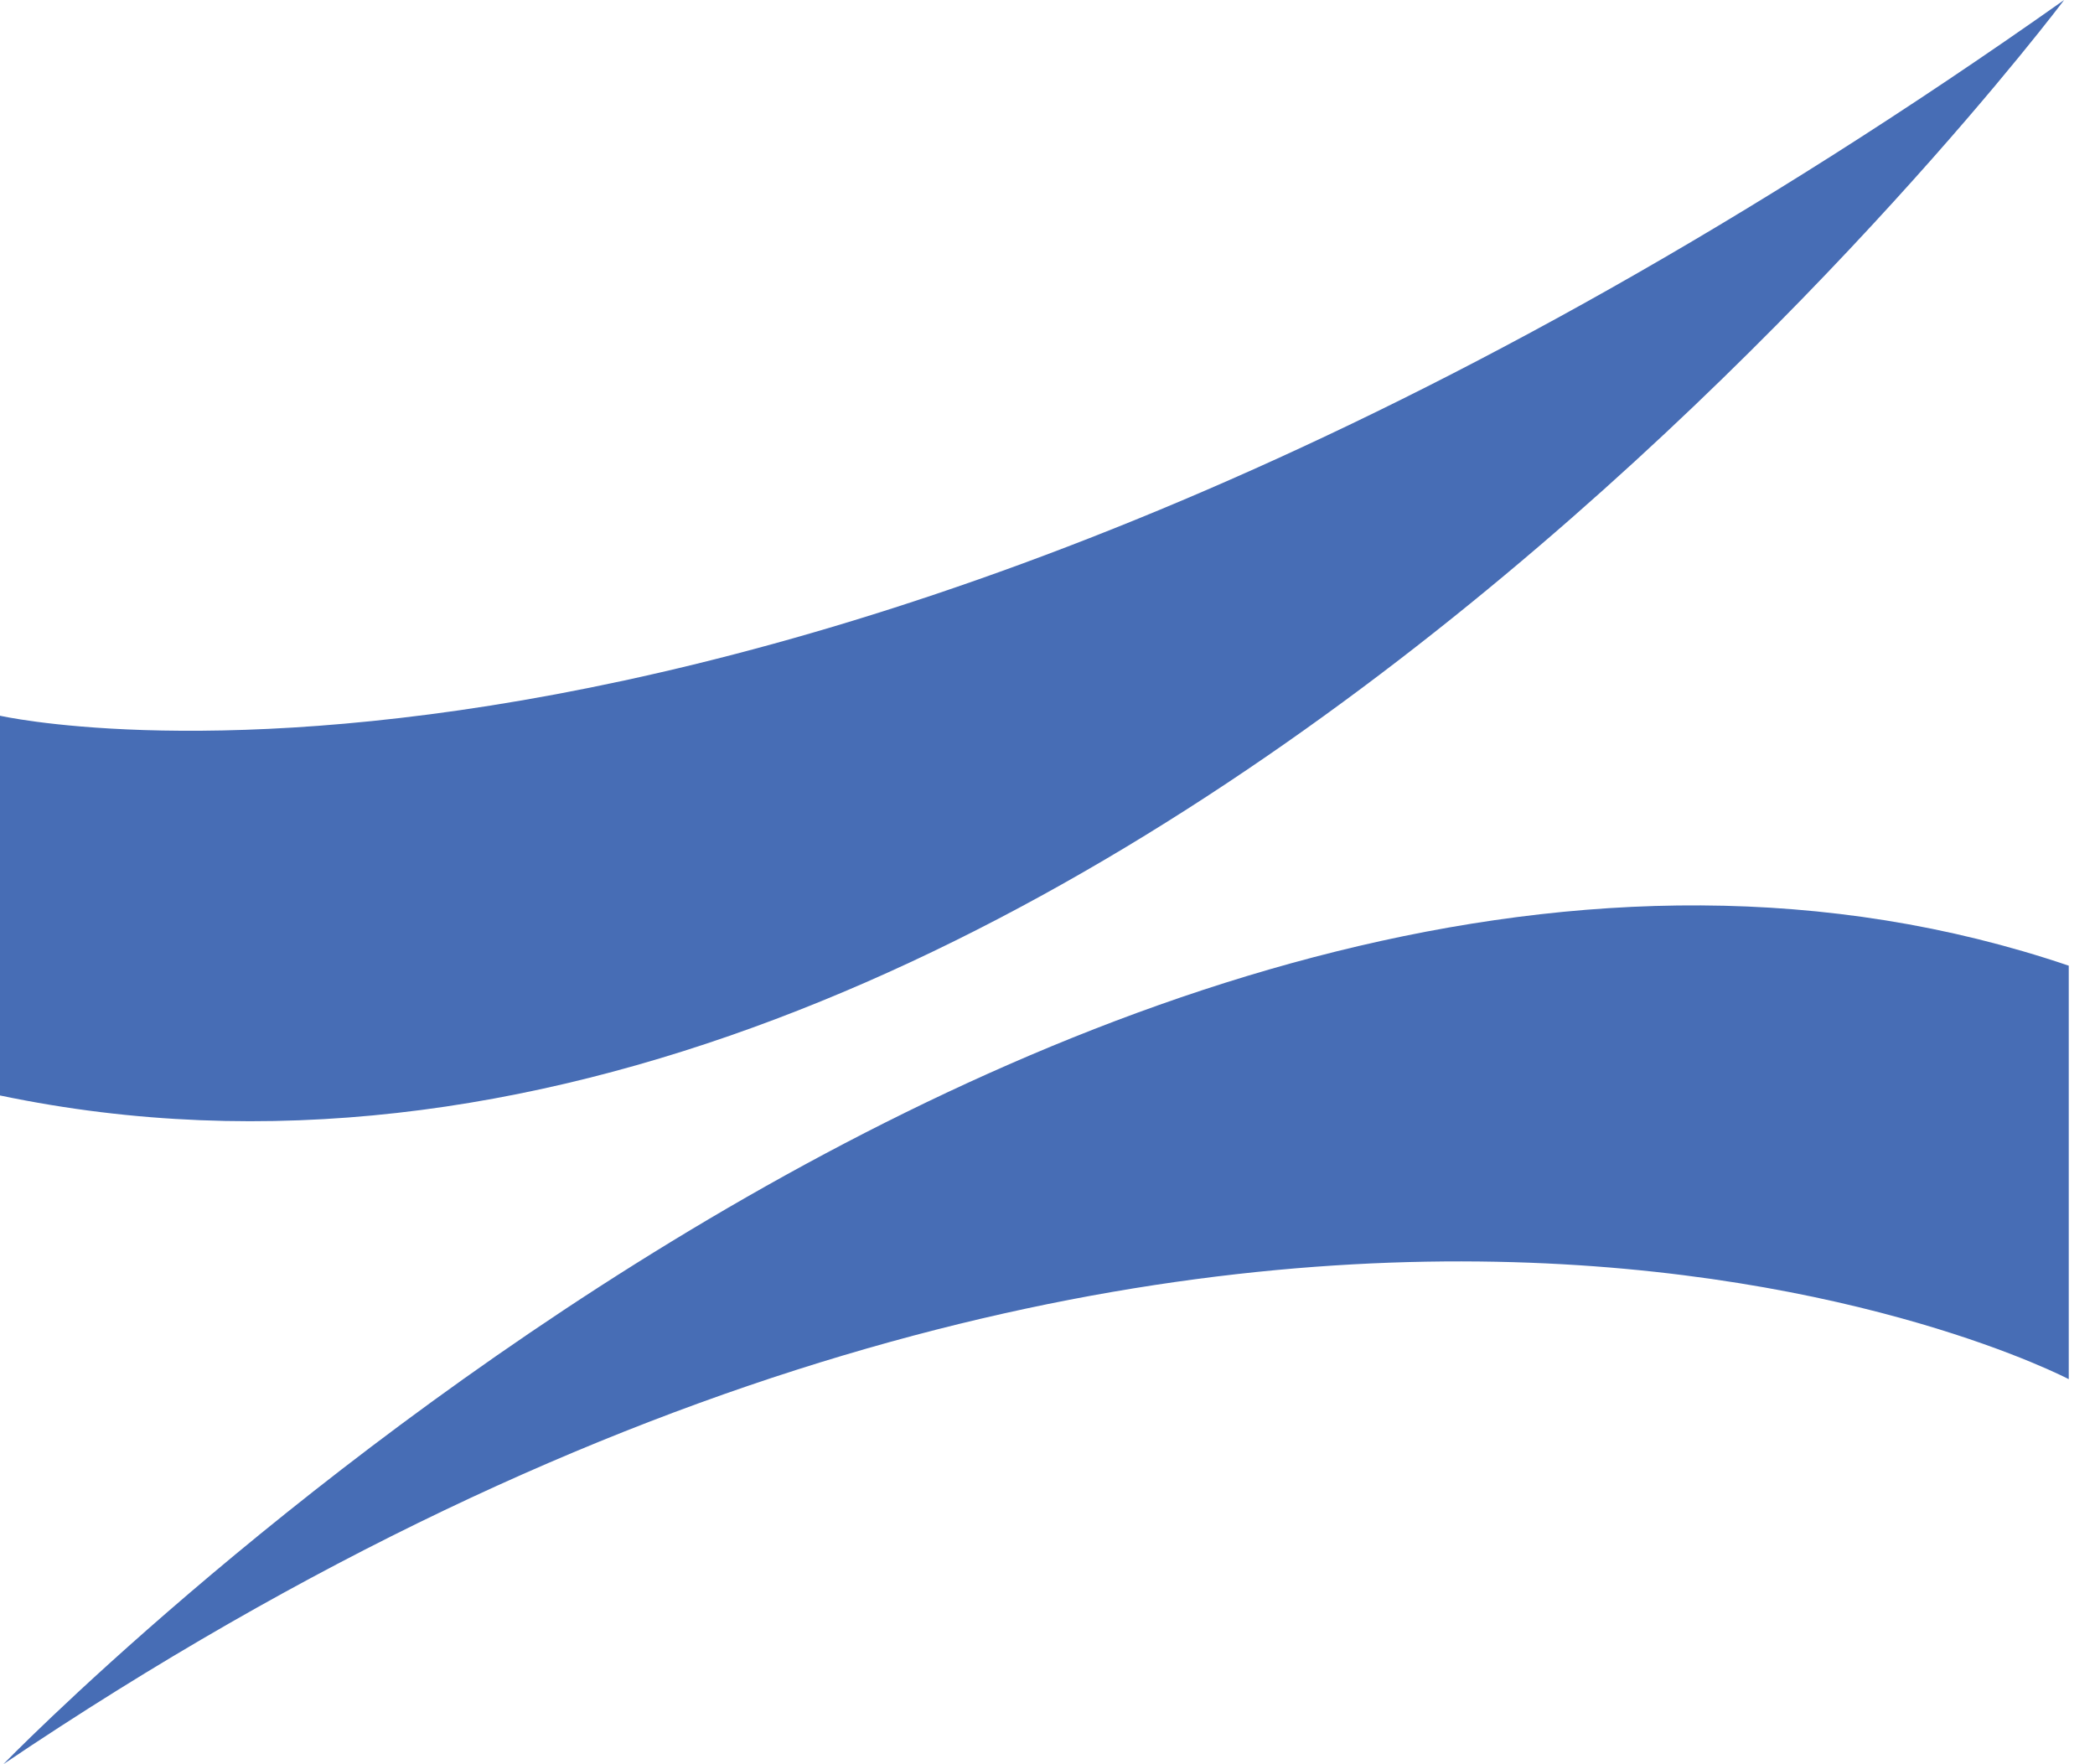
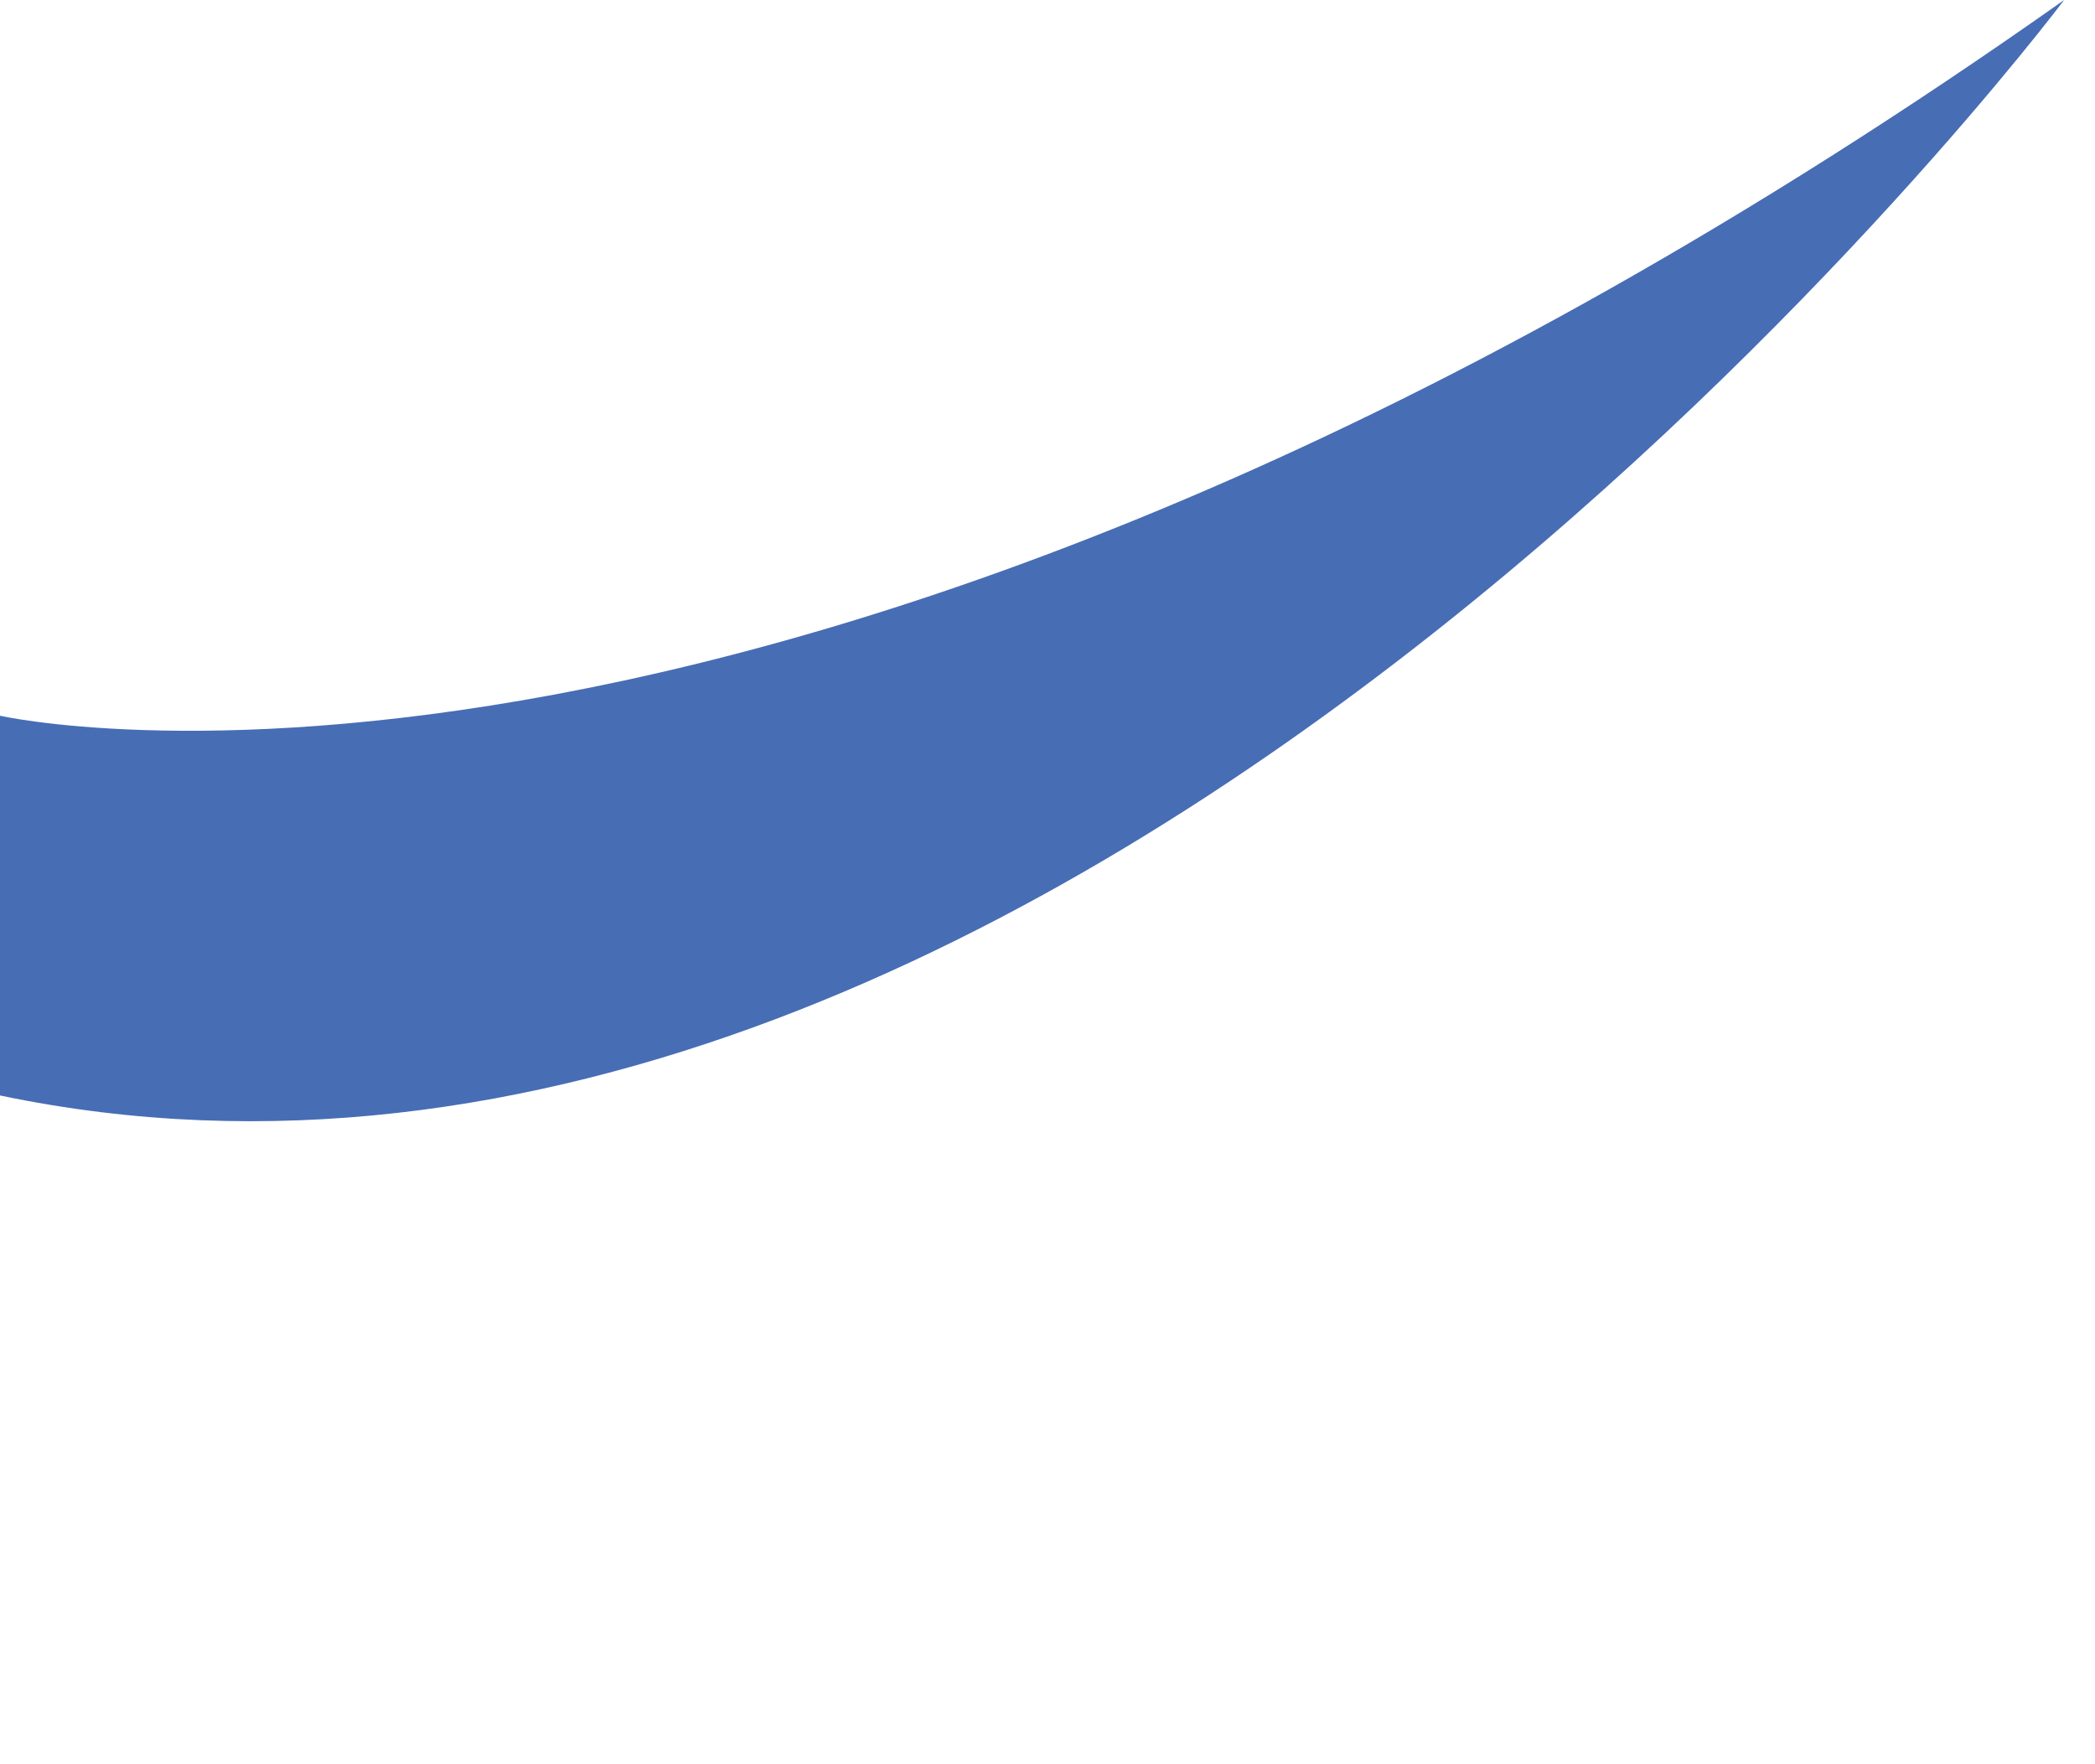
<svg xmlns="http://www.w3.org/2000/svg" width="19" height="16" viewBox="0 0 19 16" fill="none">
-   <path d="M18.72 0C18.72 0 9.74 11.973 0 9.935V6.491C0 6.491 7.199 8.137 18.72 0Z" fill="#1A49A2" fill-opacity="0.8" />
-   <path d="M0.03 16C0.03 16 9.95 5.77 18.762 8.758V12.508C18.762 12.508 11.152 8.504 0.03 16Z" fill="#1A49A2" fill-opacity="0.8" />
+   <path d="M18.72 0C18.72 0 9.74 11.973 0 9.935V6.491C0 6.491 7.199 8.137 18.72 0" fill="#1A49A2" fill-opacity="0.8" />
</svg>